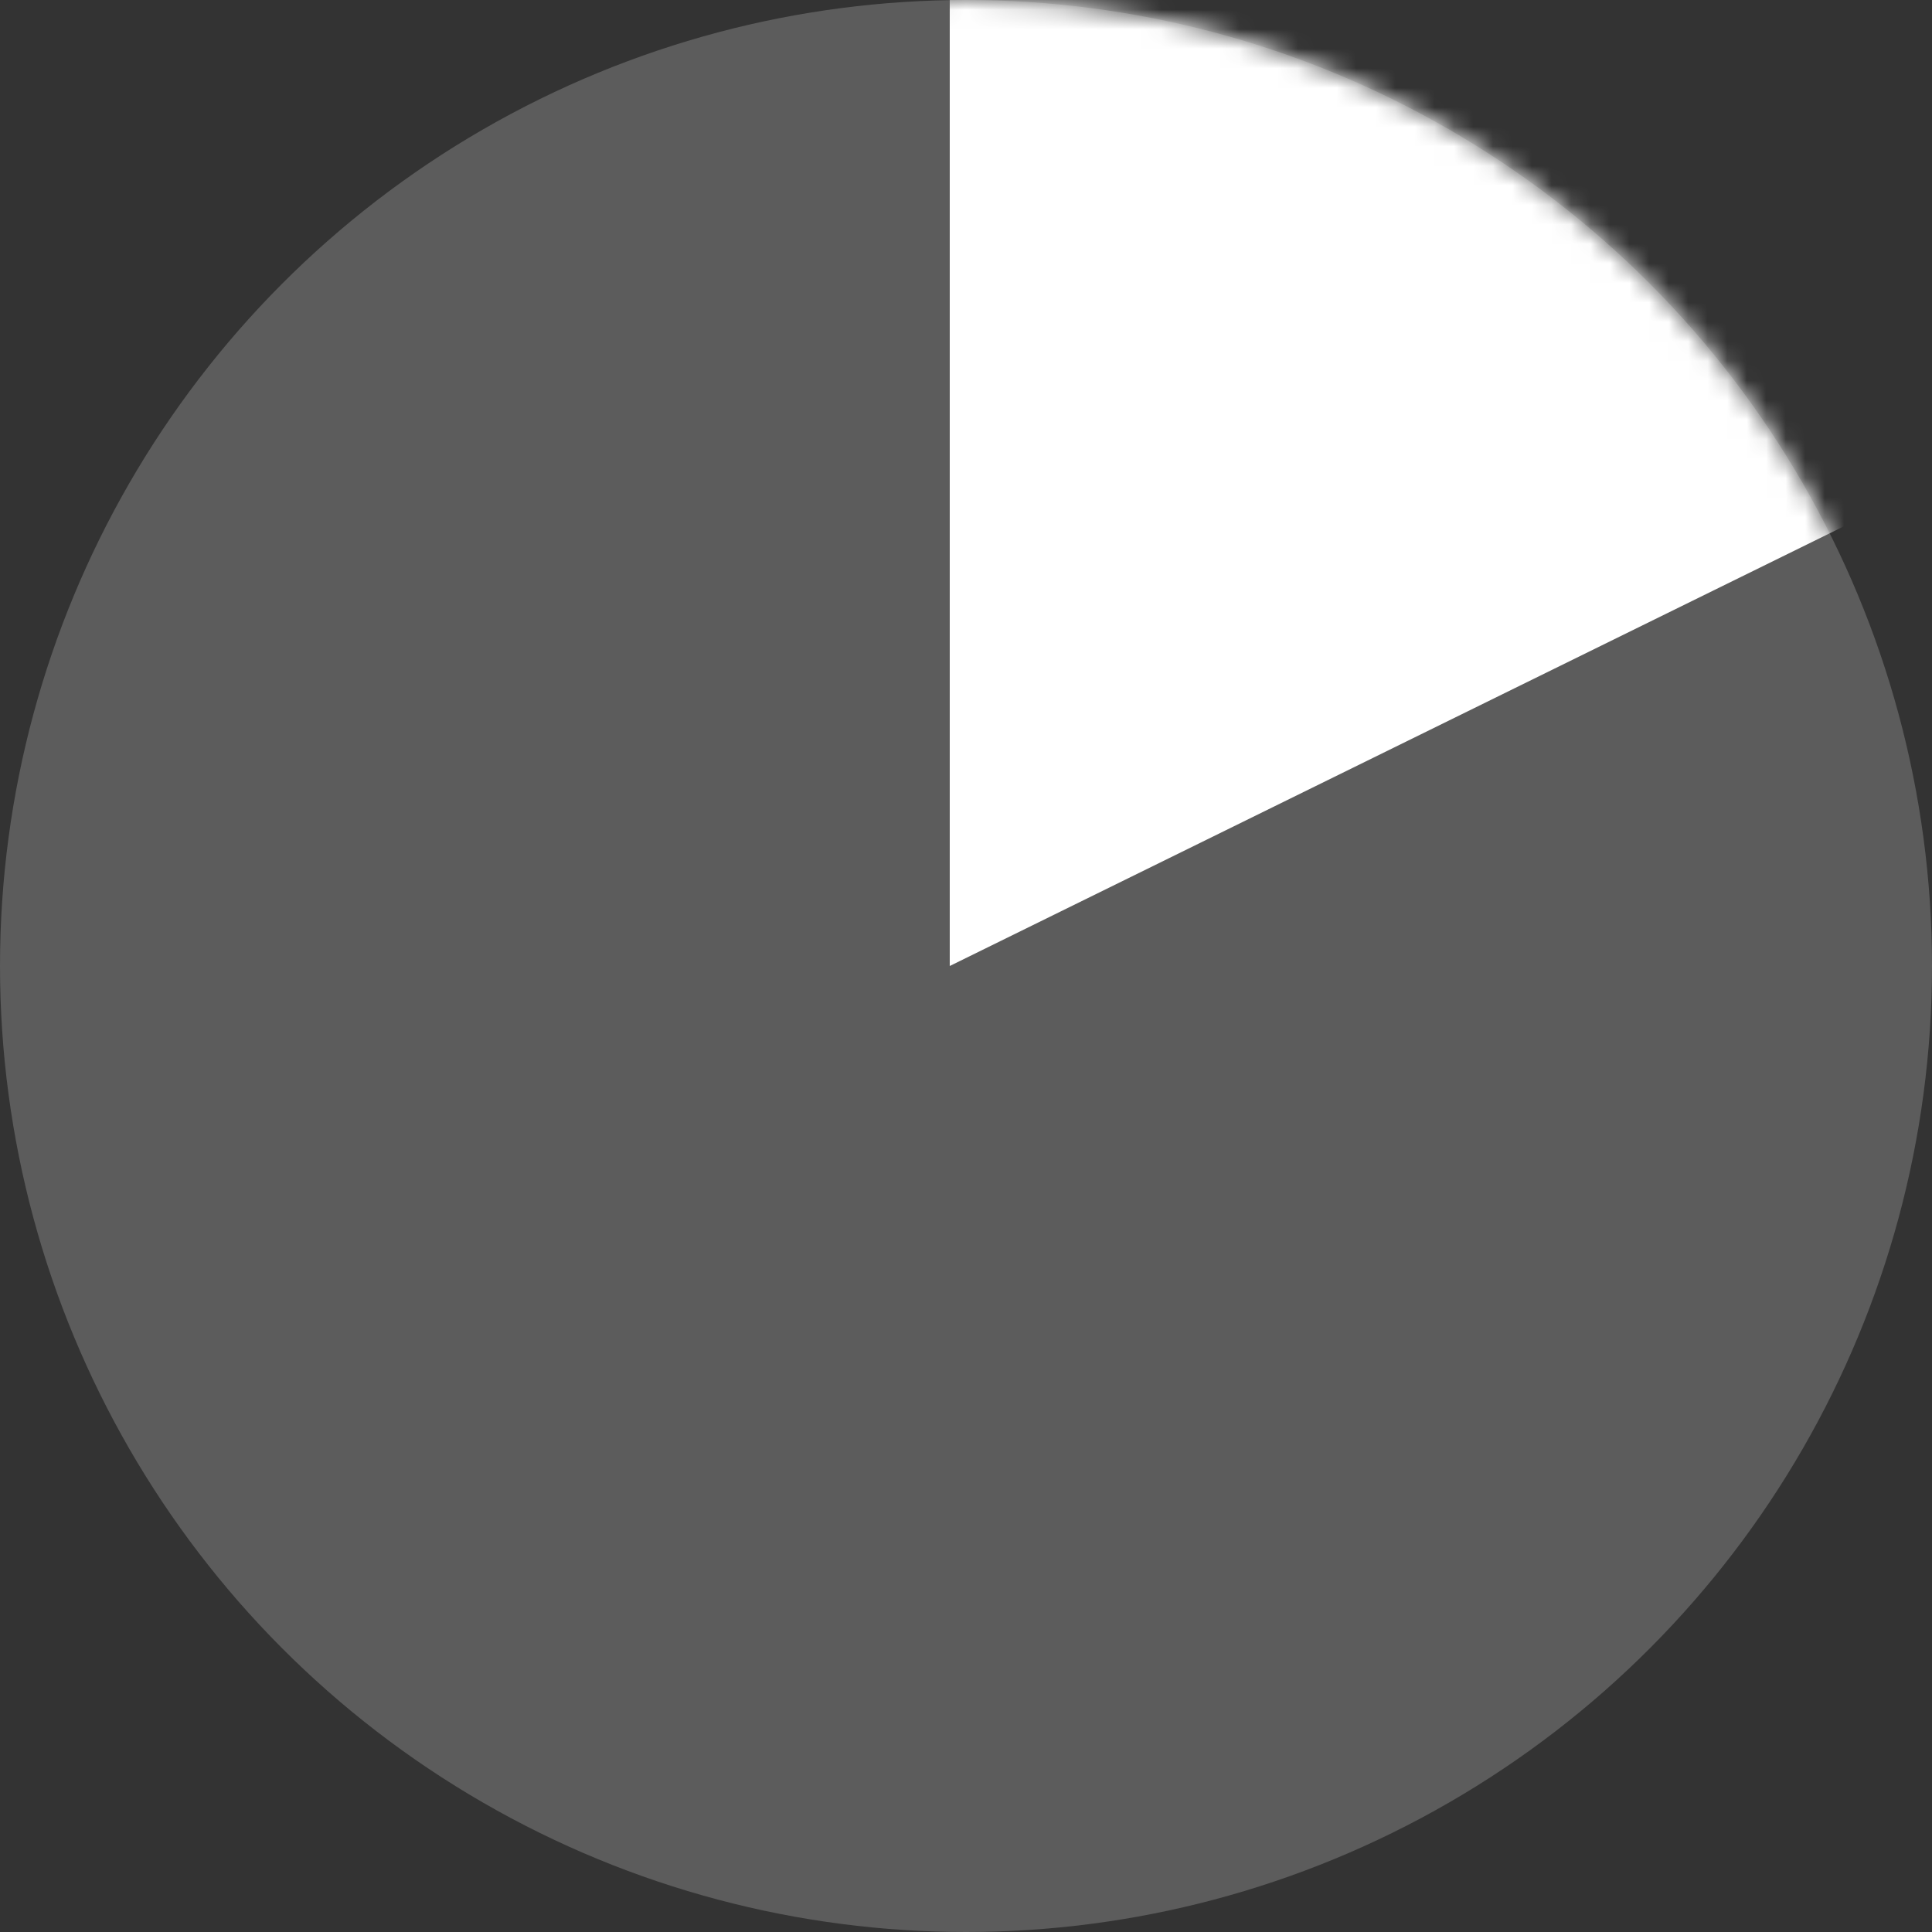
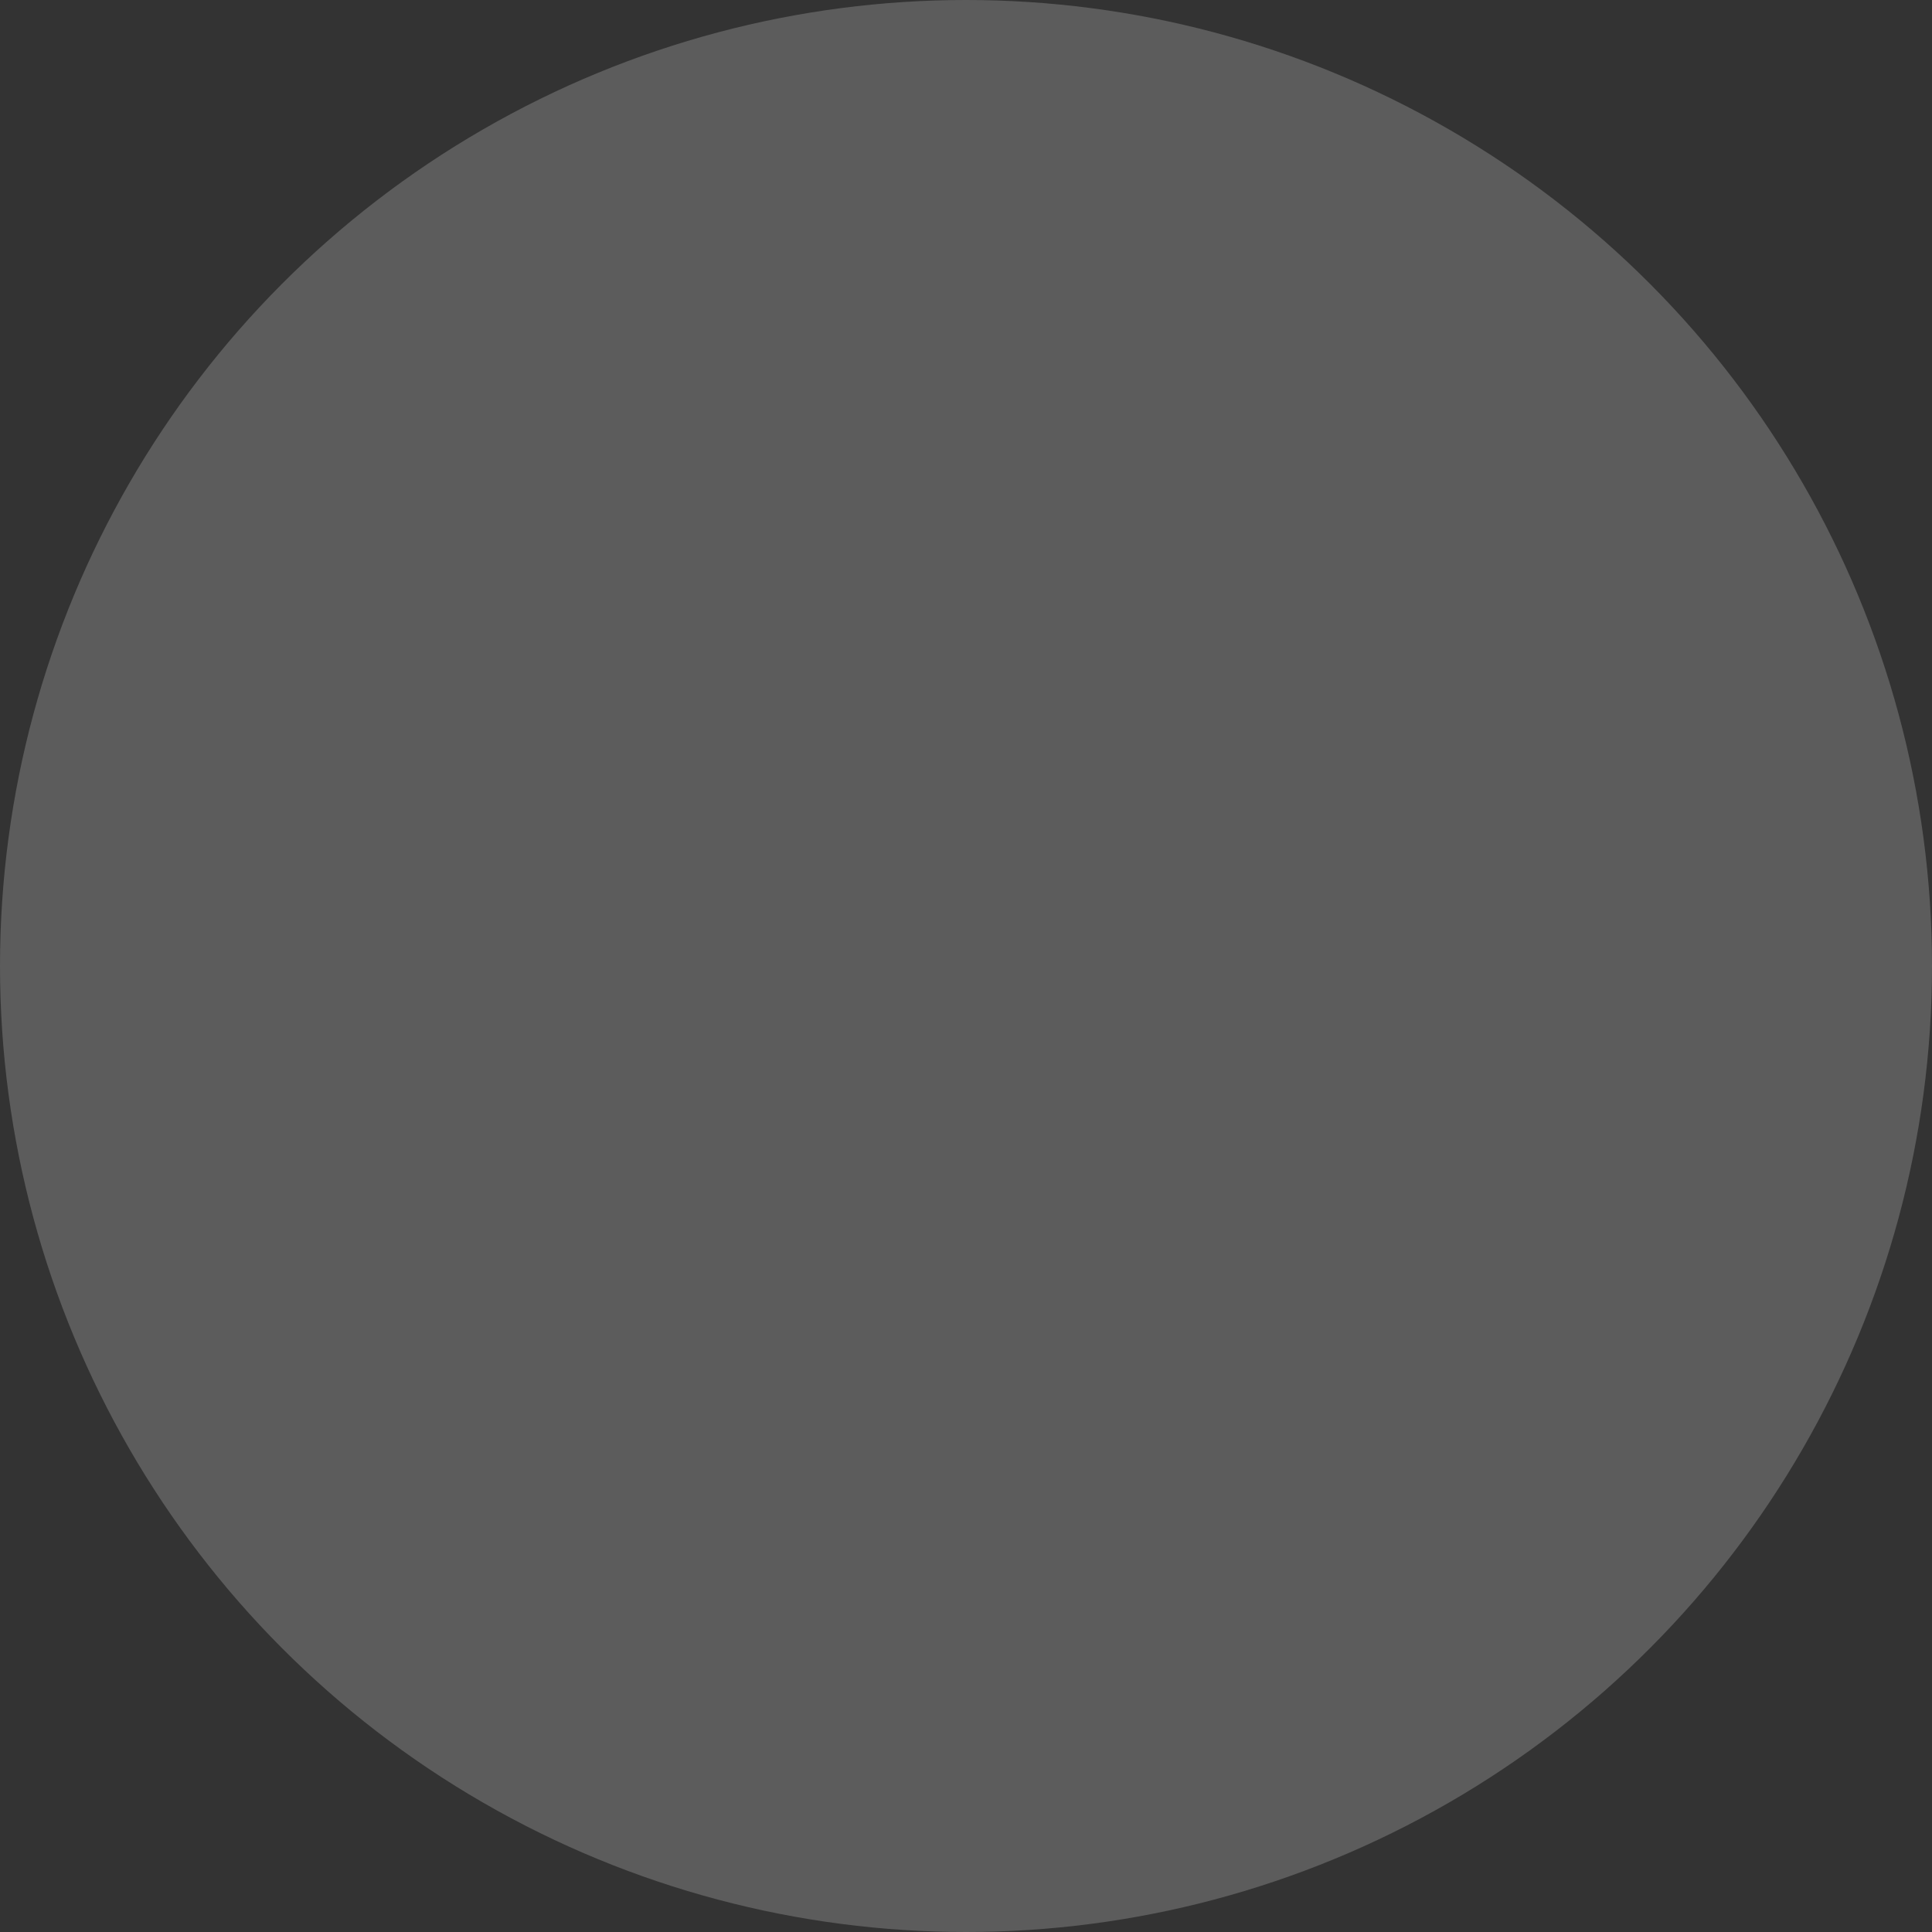
<svg xmlns="http://www.w3.org/2000/svg" xmlns:xlink="http://www.w3.org/1999/xlink" width="99" height="99" viewBox="0 0 99 99">
  <rect x="0" y="0" width="99" height="99" fill="#333333" stroke="none" />
  <defs>
    <circle id="statistic-2-a" cx="49.5" cy="49.5" r="49.5" />
  </defs>
  <g fill="none" fill-rule="evenodd">
    <mask id="statistic-2-b" fill="#fff">
      <use xlink:href="#statistic-2-a" />
    </mask>
    <use fill="#FFF" fill-opacity=".2" xlink:href="#statistic-2-a" />
-     <polygon fill="#FFF" points="48.667 0 48.667 49.5 99 24.75 99 0" mask="url(#statistic-2-b)" />
  </g>
</svg>